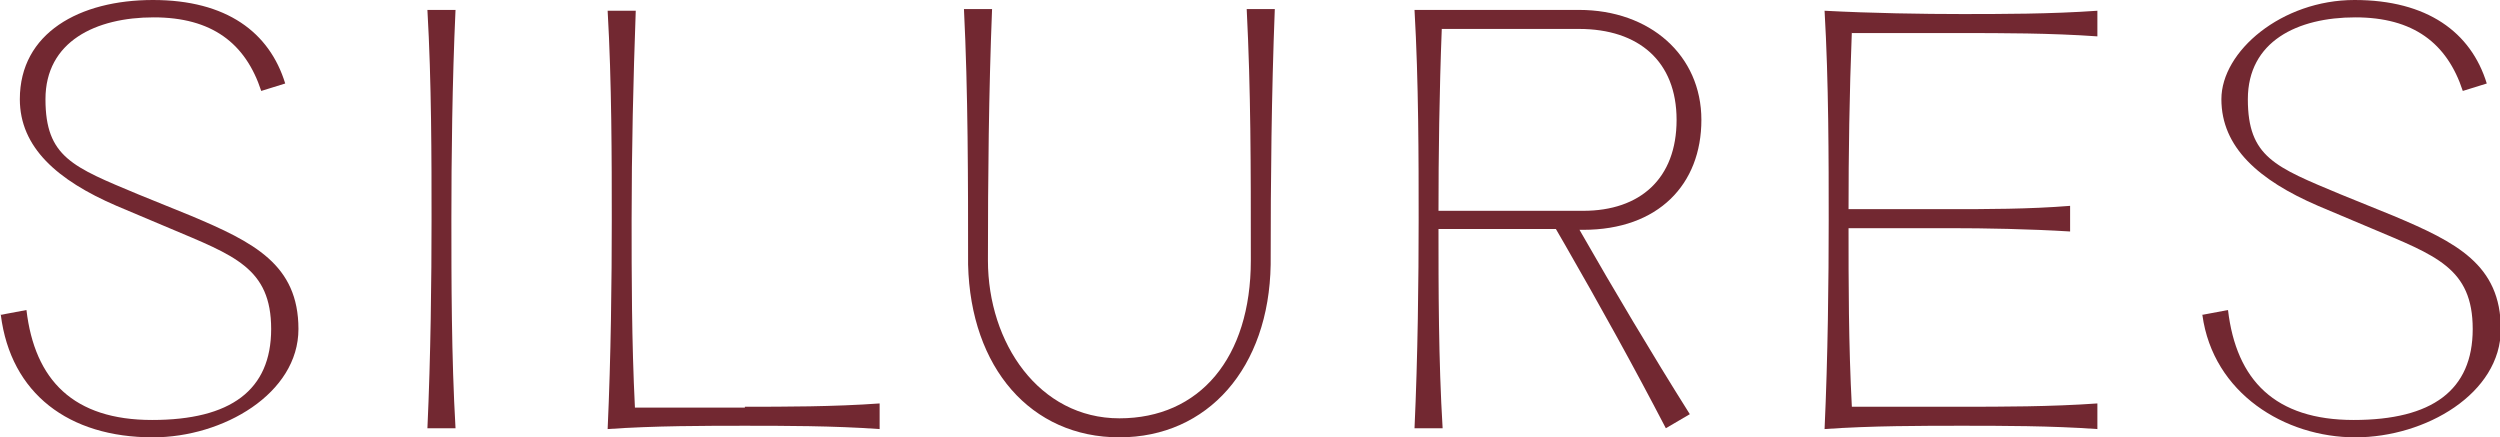
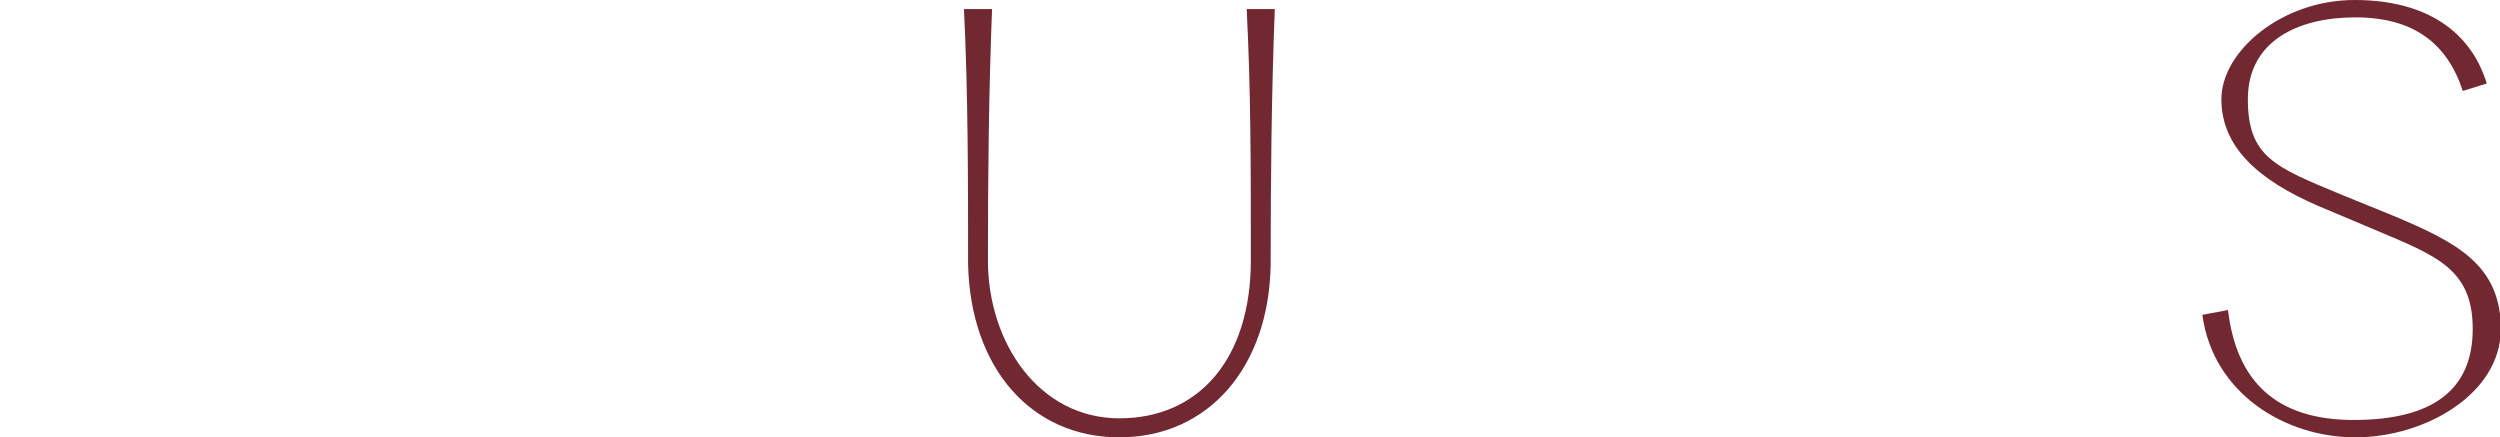
<svg xmlns="http://www.w3.org/2000/svg" id="Layer_1" version="1.1" viewBox="0 0 302.4 52.9">
  <defs>
    <style>
      .st0 {
        fill: #722831;
      }
    </style>
  </defs>
-   <path class="st0" d="M0,38.1l3.2-.6c1,8.5,5.7,13.3,15.2,13.3s14.4-3.6,14.4-11-4.5-8.9-12.3-12.2l-6.4-2.7c-7.2-3.1-11.7-7.1-11.7-12.9,0-8,7.2-12,16.1-12s14.1,3.9,16,10.1l-2.9.9c-1.9-5.8-6-8.9-13-8.9S5.5,5,5.5,12s3.3,8.2,11.2,11.5l6.4,2.6c7.6,3.2,13,5.9,13,13.7s-9.1,13.1-17.6,13.1c-10.2,0-17.2-5.3-18.4-14.8h0Z" />
-   <path class="st0" d="M51.7,51.8c.4-8.7.5-18.1.5-25.3s0-16.6-.5-25.3h3.4c-.4,8.7-.5,18.1-.5,25.3s0,16.7.5,25.3h-3.4Z" />
-   <path class="st0" d="M90.1,49.2c4.7,0,10.8,0,16.3-.4v3.1c-5.6-.4-11.7-.4-16.3-.4s-11,0-16.6.4c.4-8.7.5-18.1.5-25.3s0-16.6-.5-25.3h3.4c-.3,8.4-.5,16.9-.5,25.3,0,6.6,0,14.7.4,22.7h13.3Z" />
  <path class="st0" d="M154.2,1.1c-.4,10.3-.5,20.6-.5,30.9-.2,12.5-7.6,20.9-18.3,20.9s-18-8.4-18.3-20.9c0-10.1,0-20.8-.5-30.9h3.4c-.4,10-.5,20.4-.5,30.4s6.2,19.1,15.9,19.1,15.9-7.3,15.9-19.1,0-20.4-.5-30.4c0,0,3.4,0,3.4,0Z" />
-   <path class="st0" d="M191,27.7l.4.7c3.6,6.3,8.4,14.4,13,21.7l-2.9,1.7c-3.9-7.5-8-14.9-12.2-22.2l-1.1-1.9h-14.2c0,7.1,0,15.9.5,24.1h-3.4c.4-8.7.5-18.1.5-25.3s0-16.6-.5-25.3h19.9c8.6,0,14.8,5.5,14.8,13.3s-5.2,13.3-14.3,13.3h-.5,0ZM174.4,3.4c-.3,7.7-.4,15.6-.4,22.1h17.5c6.9,0,11.3-3.9,11.3-11s-4.6-11-11.8-11h-16.6Z" />
-   <path class="st0" d="M224,3.8c-.3,7.5-.4,15.1-.4,21.5h12.3c4.2,0,9.6,0,14.5-.4v3.1c-4.9-.3-10.3-.4-14.5-.4h-12.3c0,6.4,0,14.1.4,21.6h13.3c4.7,0,10.8,0,16.4-.4v3.1c-5.6-.4-11.7-.4-16.4-.4s-11,0-16.6.4c.4-8.7.5-18.1.5-25.3s0-16.7-.5-25.3c5.6.3,12,.4,16.6.4s10.8,0,16.4-.4v3.1c-5.6-.4-11.7-.4-16.4-.4h-13.3s0,0,0,0Z" />
  <path class="st0" d="M266.3,38.1l3.2-.6c1,8.5,5.7,13.3,15.2,13.3s14.4-3.6,14.4-11-4.5-8.9-12.3-12.2l-6.4-2.7c-7.2-3.1-11.7-7.1-11.7-12.9S276,0,284.8,0s14.1,3.9,16,10.1l-2.9.9c-1.9-5.8-6-8.9-13-8.9s-13,2.9-13,9.9,3.3,8.2,11.2,11.5l6.4,2.6c7.6,3.2,13,5.9,13,13.7s-9.1,13.1-17.6,13.1-17.2-5.3-18.5-14.8h0Z" />
</svg>